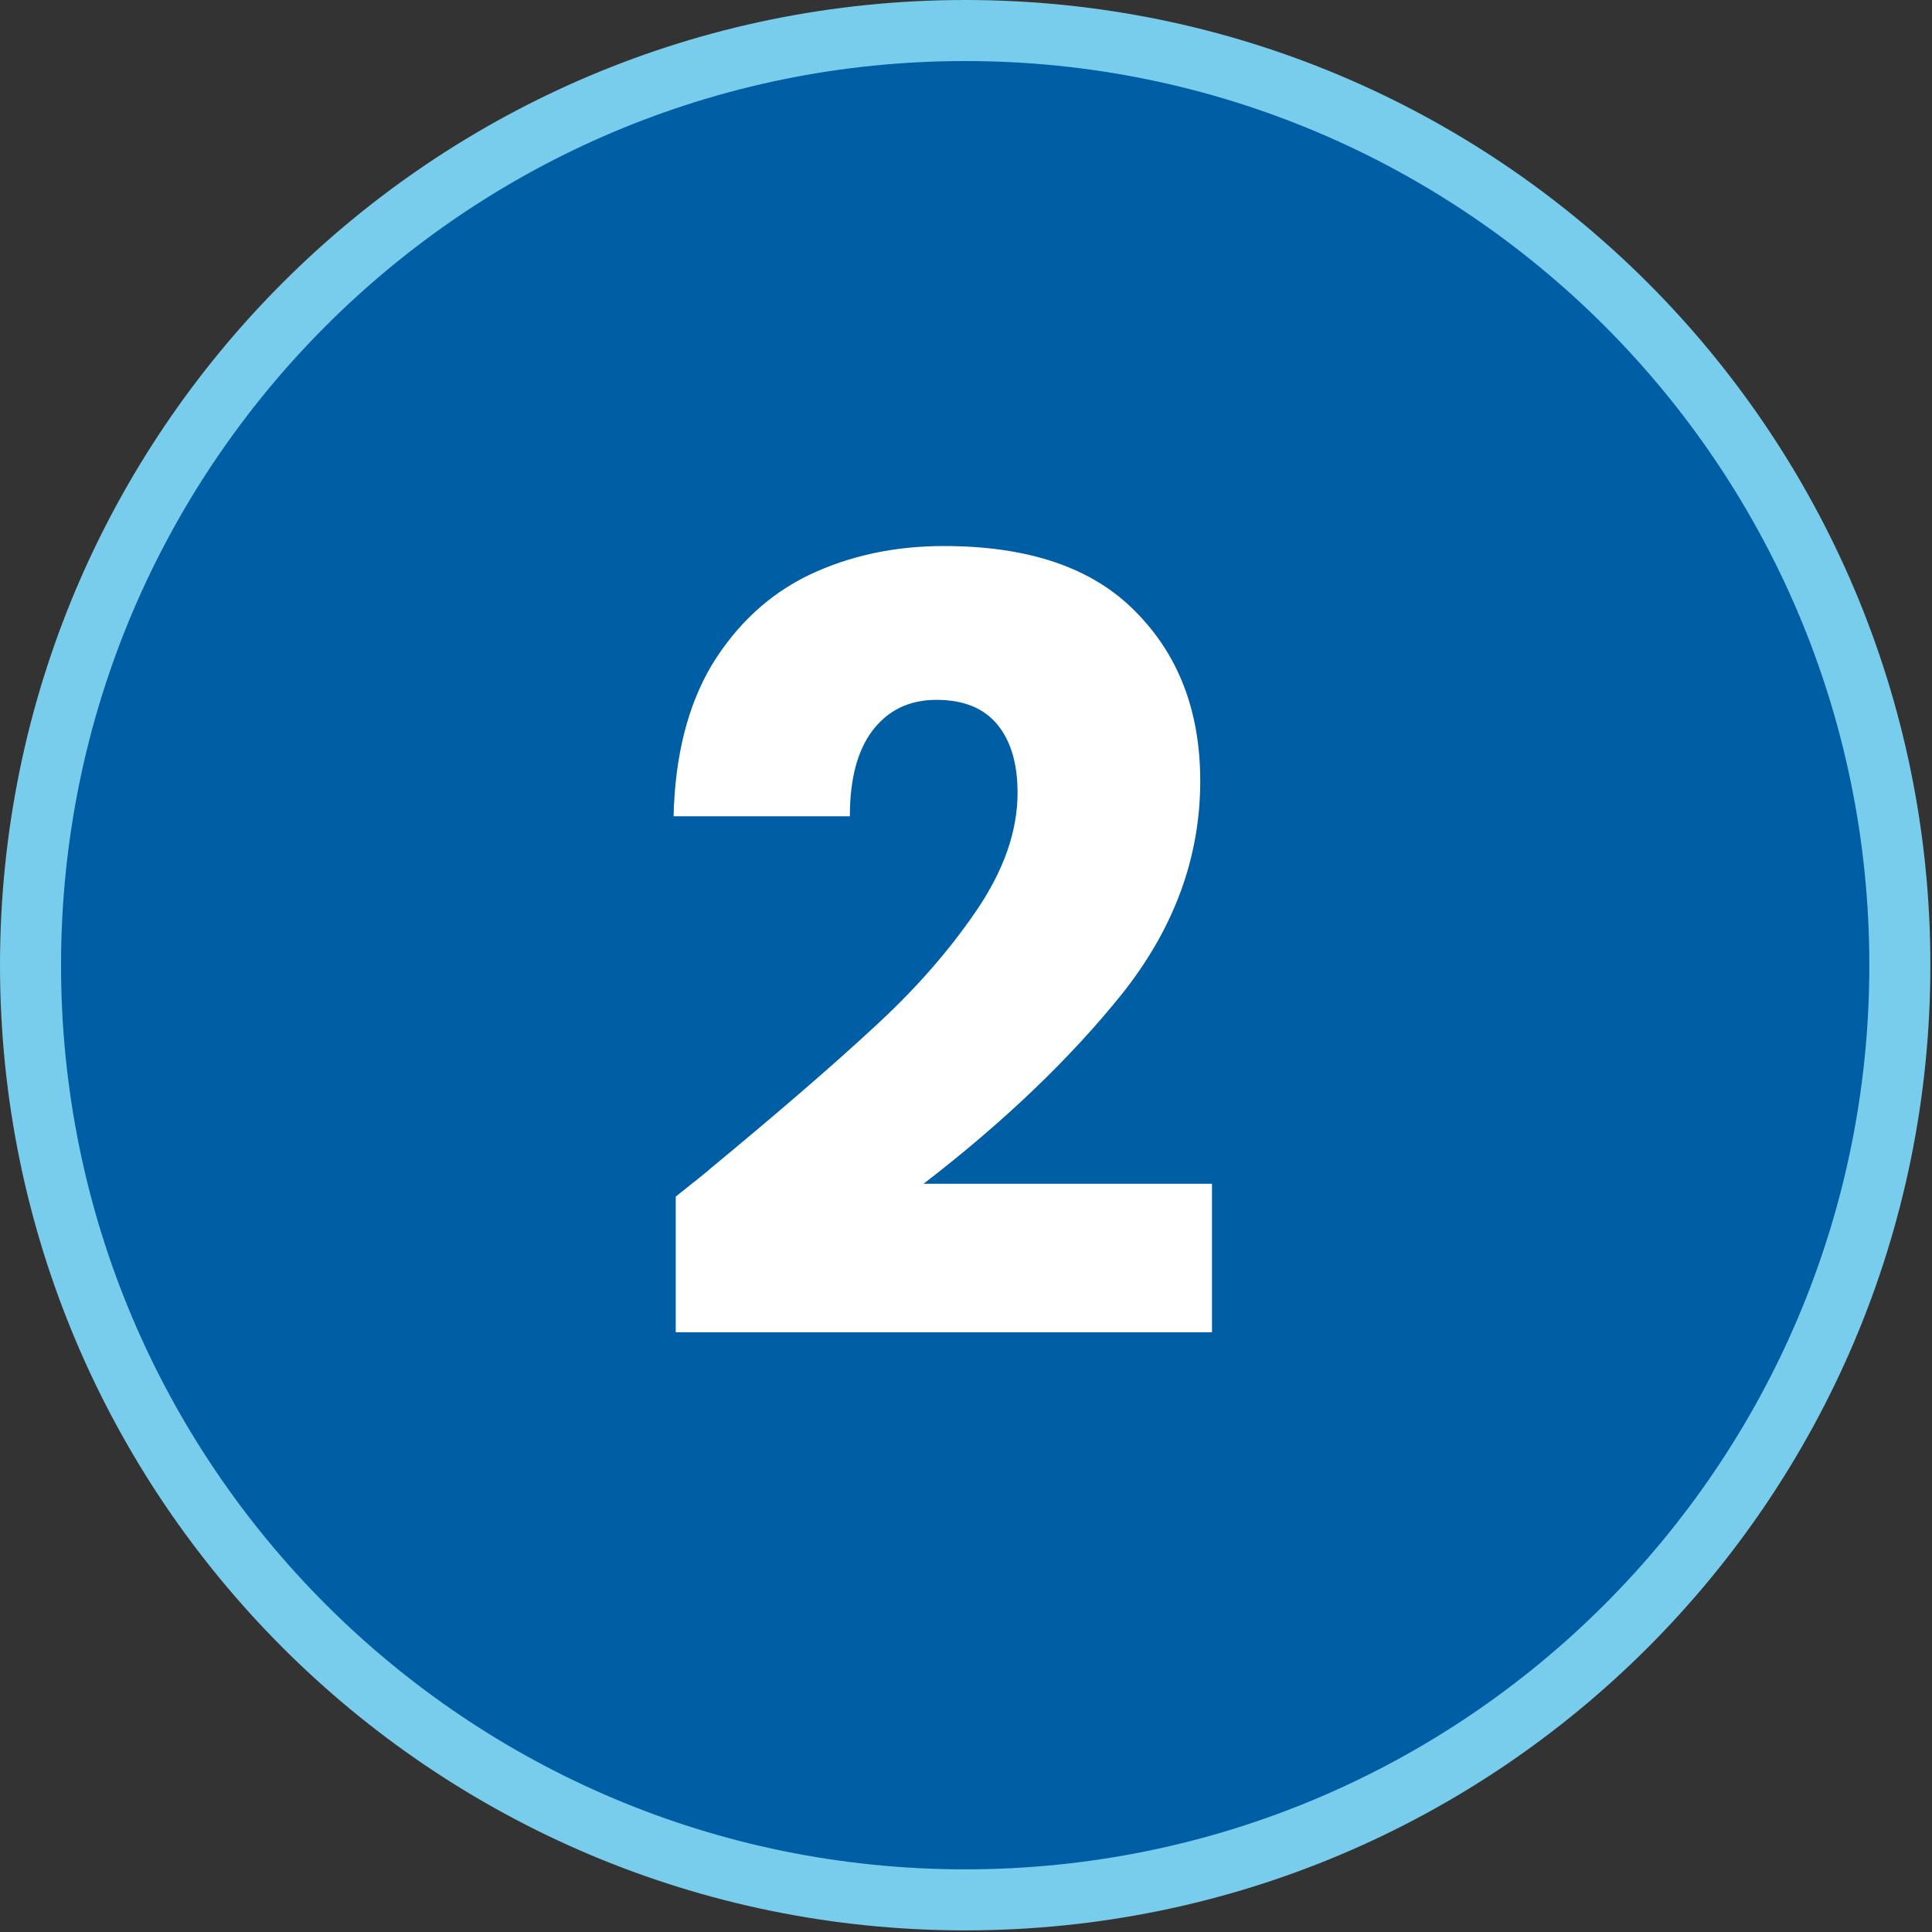
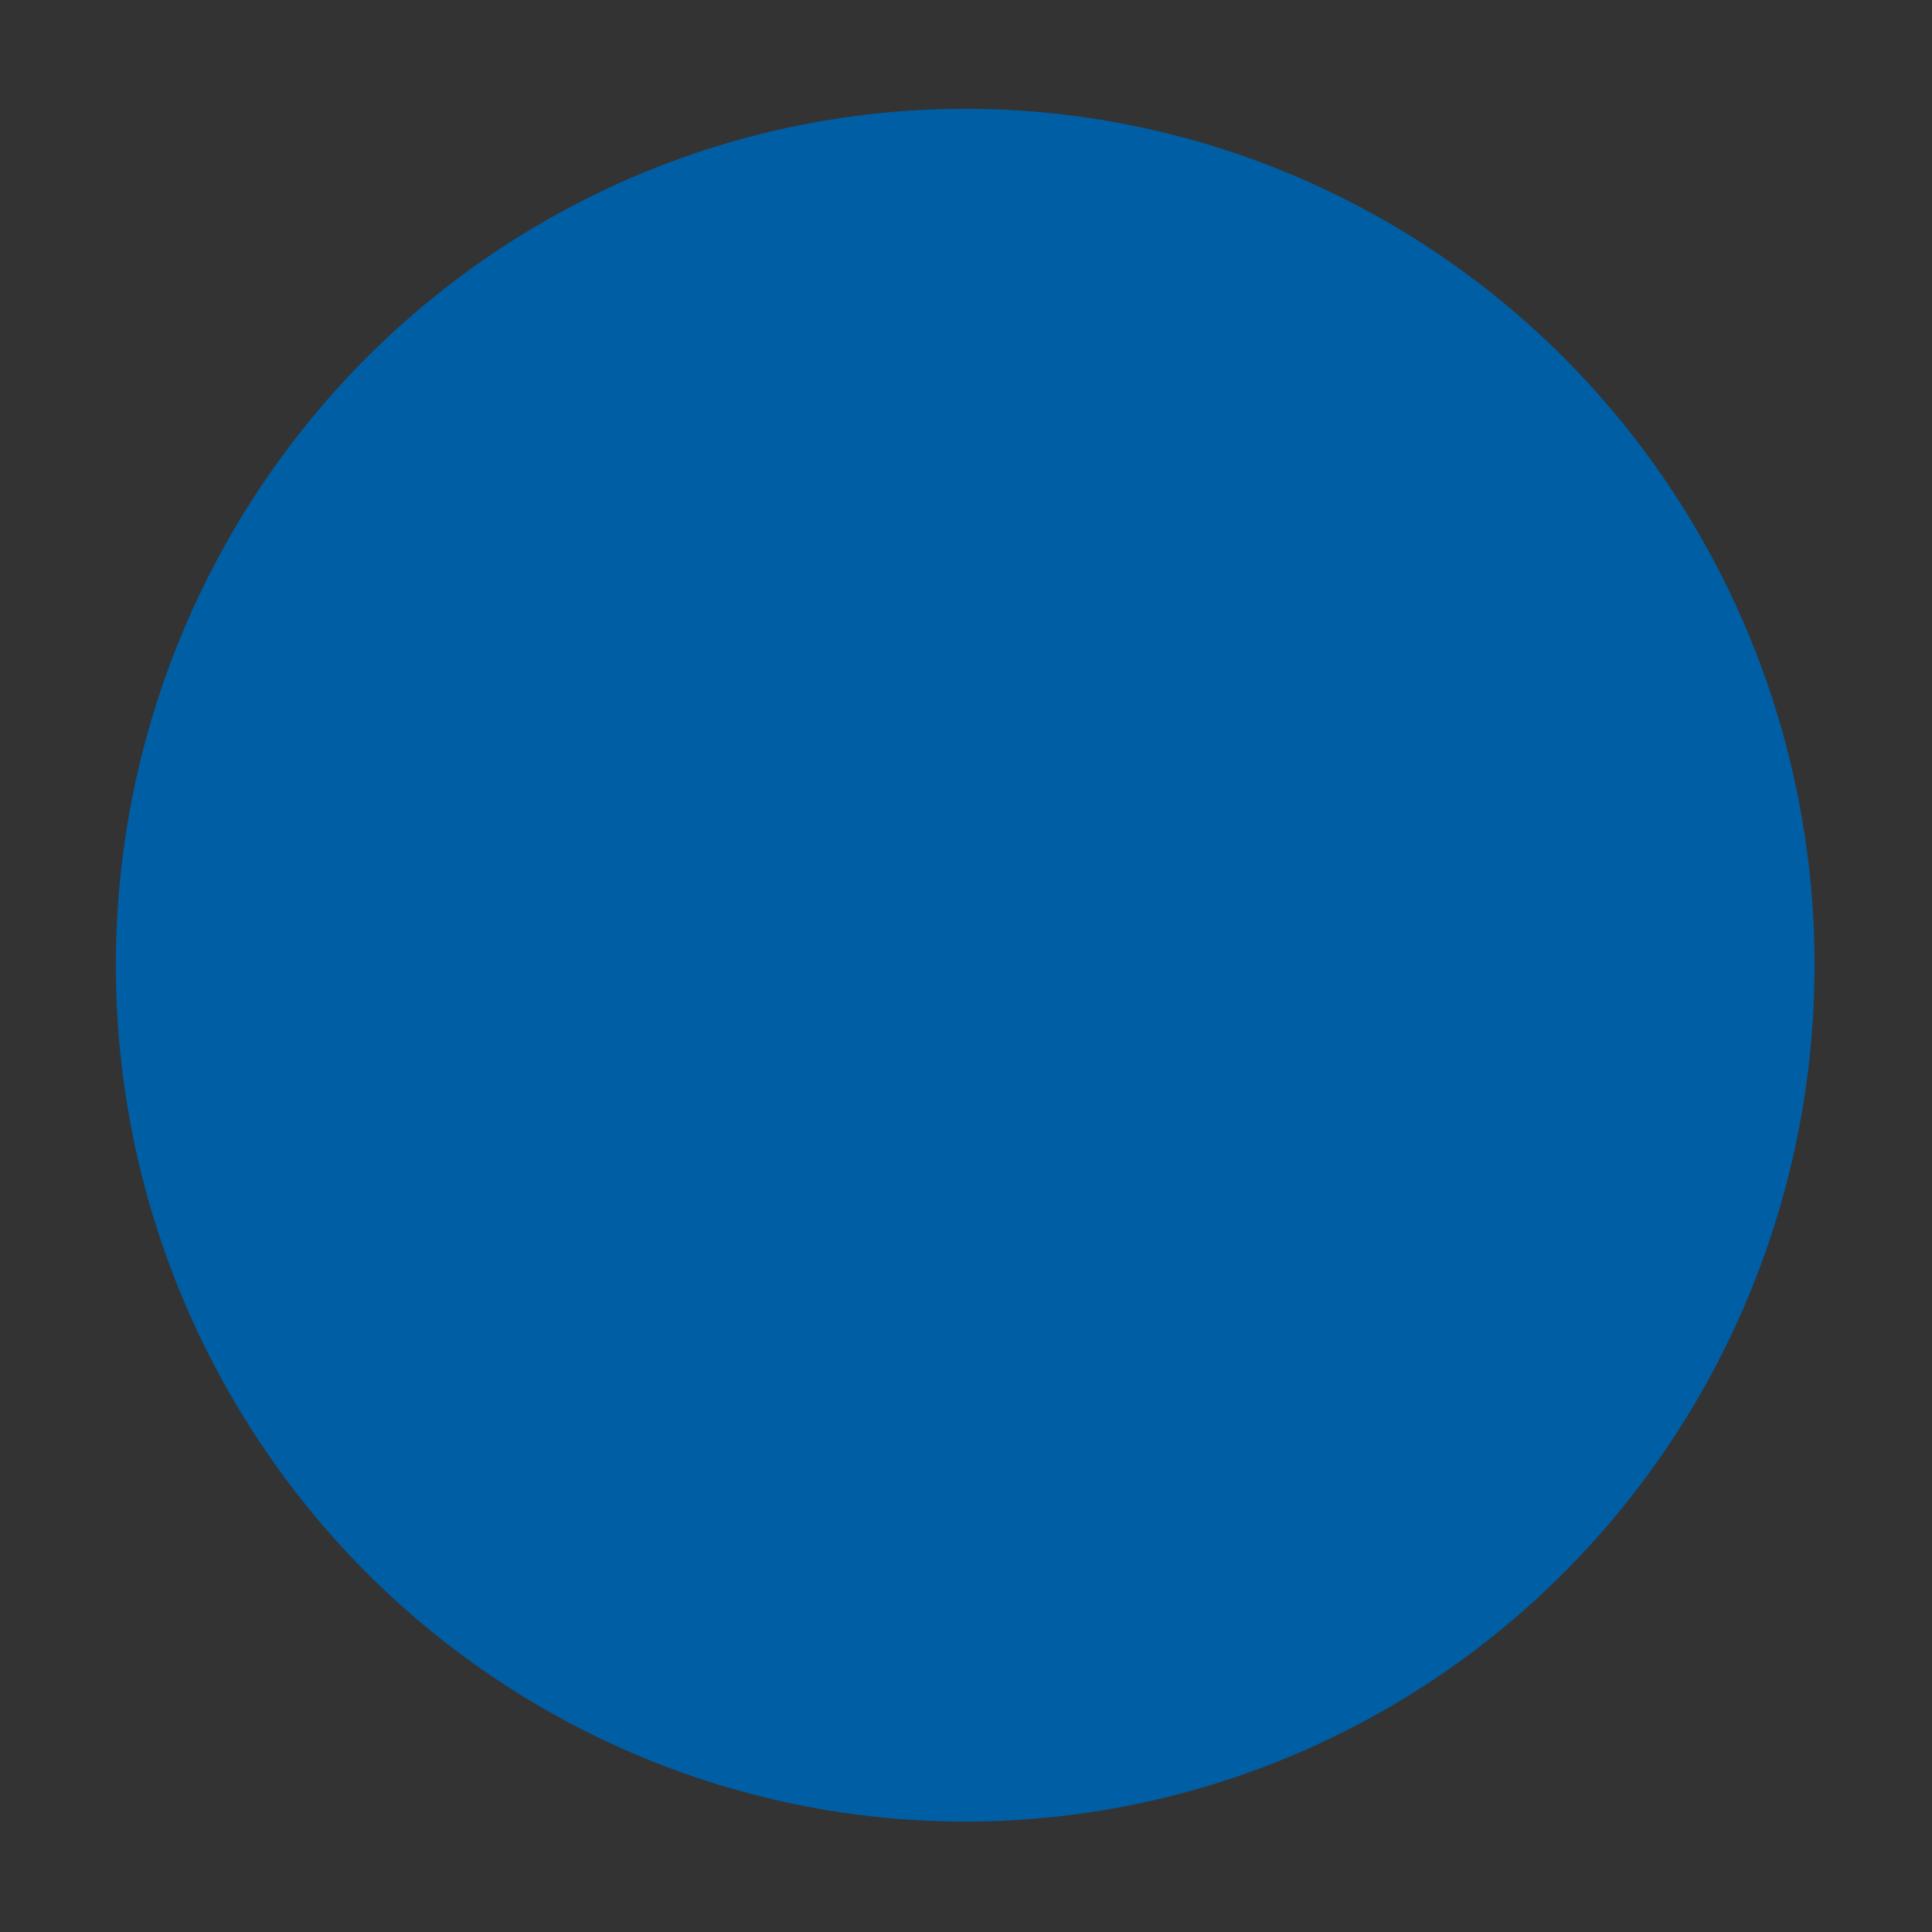
<svg xmlns="http://www.w3.org/2000/svg" width="633" height="633" viewBox="0 0 633 633" fill="none">
  <rect x="0" y="0" width="633" height="633" fill="#333333" stroke="none" />
-   <path d="M316.234 10C485.363 10 622.469 147.106 622.469 316.235C622.469 485.364 485.363 622.47 316.234 622.47C147.106 622.47 10 485.364 10 316.235C10 147.106 147.106 10 316.234 10Z" fill="#005EA4" stroke="#77CDEB" stroke-width="20" />
  <ellipse cx="316.235" cy="316.235" rx="278.286" ry="280.587" fill="#005EA4" />
-   <path d="M221.395 392.05C229.328 385.75 232.945 382.833 232.245 383.3C255.111 364.4 273.078 348.883 286.145 336.75C299.445 324.617 310.645 311.9 319.745 298.6C328.845 285.3 333.395 272.35 333.395 259.75C333.395 250.183 331.178 242.717 326.745 237.35C322.311 231.983 315.661 229.3 306.795 229.3C297.928 229.3 290.928 232.683 285.795 239.45C280.895 245.983 278.445 255.317 278.445 267.45H220.695C221.161 247.617 225.361 231.05 233.295 217.75C241.461 204.45 252.078 194.65 265.145 188.35C278.445 182.05 293.145 178.9 309.245 178.9C337.011 178.9 357.895 186.017 371.895 200.25C386.128 214.483 393.245 233.033 393.245 255.9C393.245 280.867 384.728 304.083 367.695 325.55C350.661 346.783 328.961 367.55 302.595 387.85H397.095V436.5H221.395V392.05Z" fill="white" />
</svg>